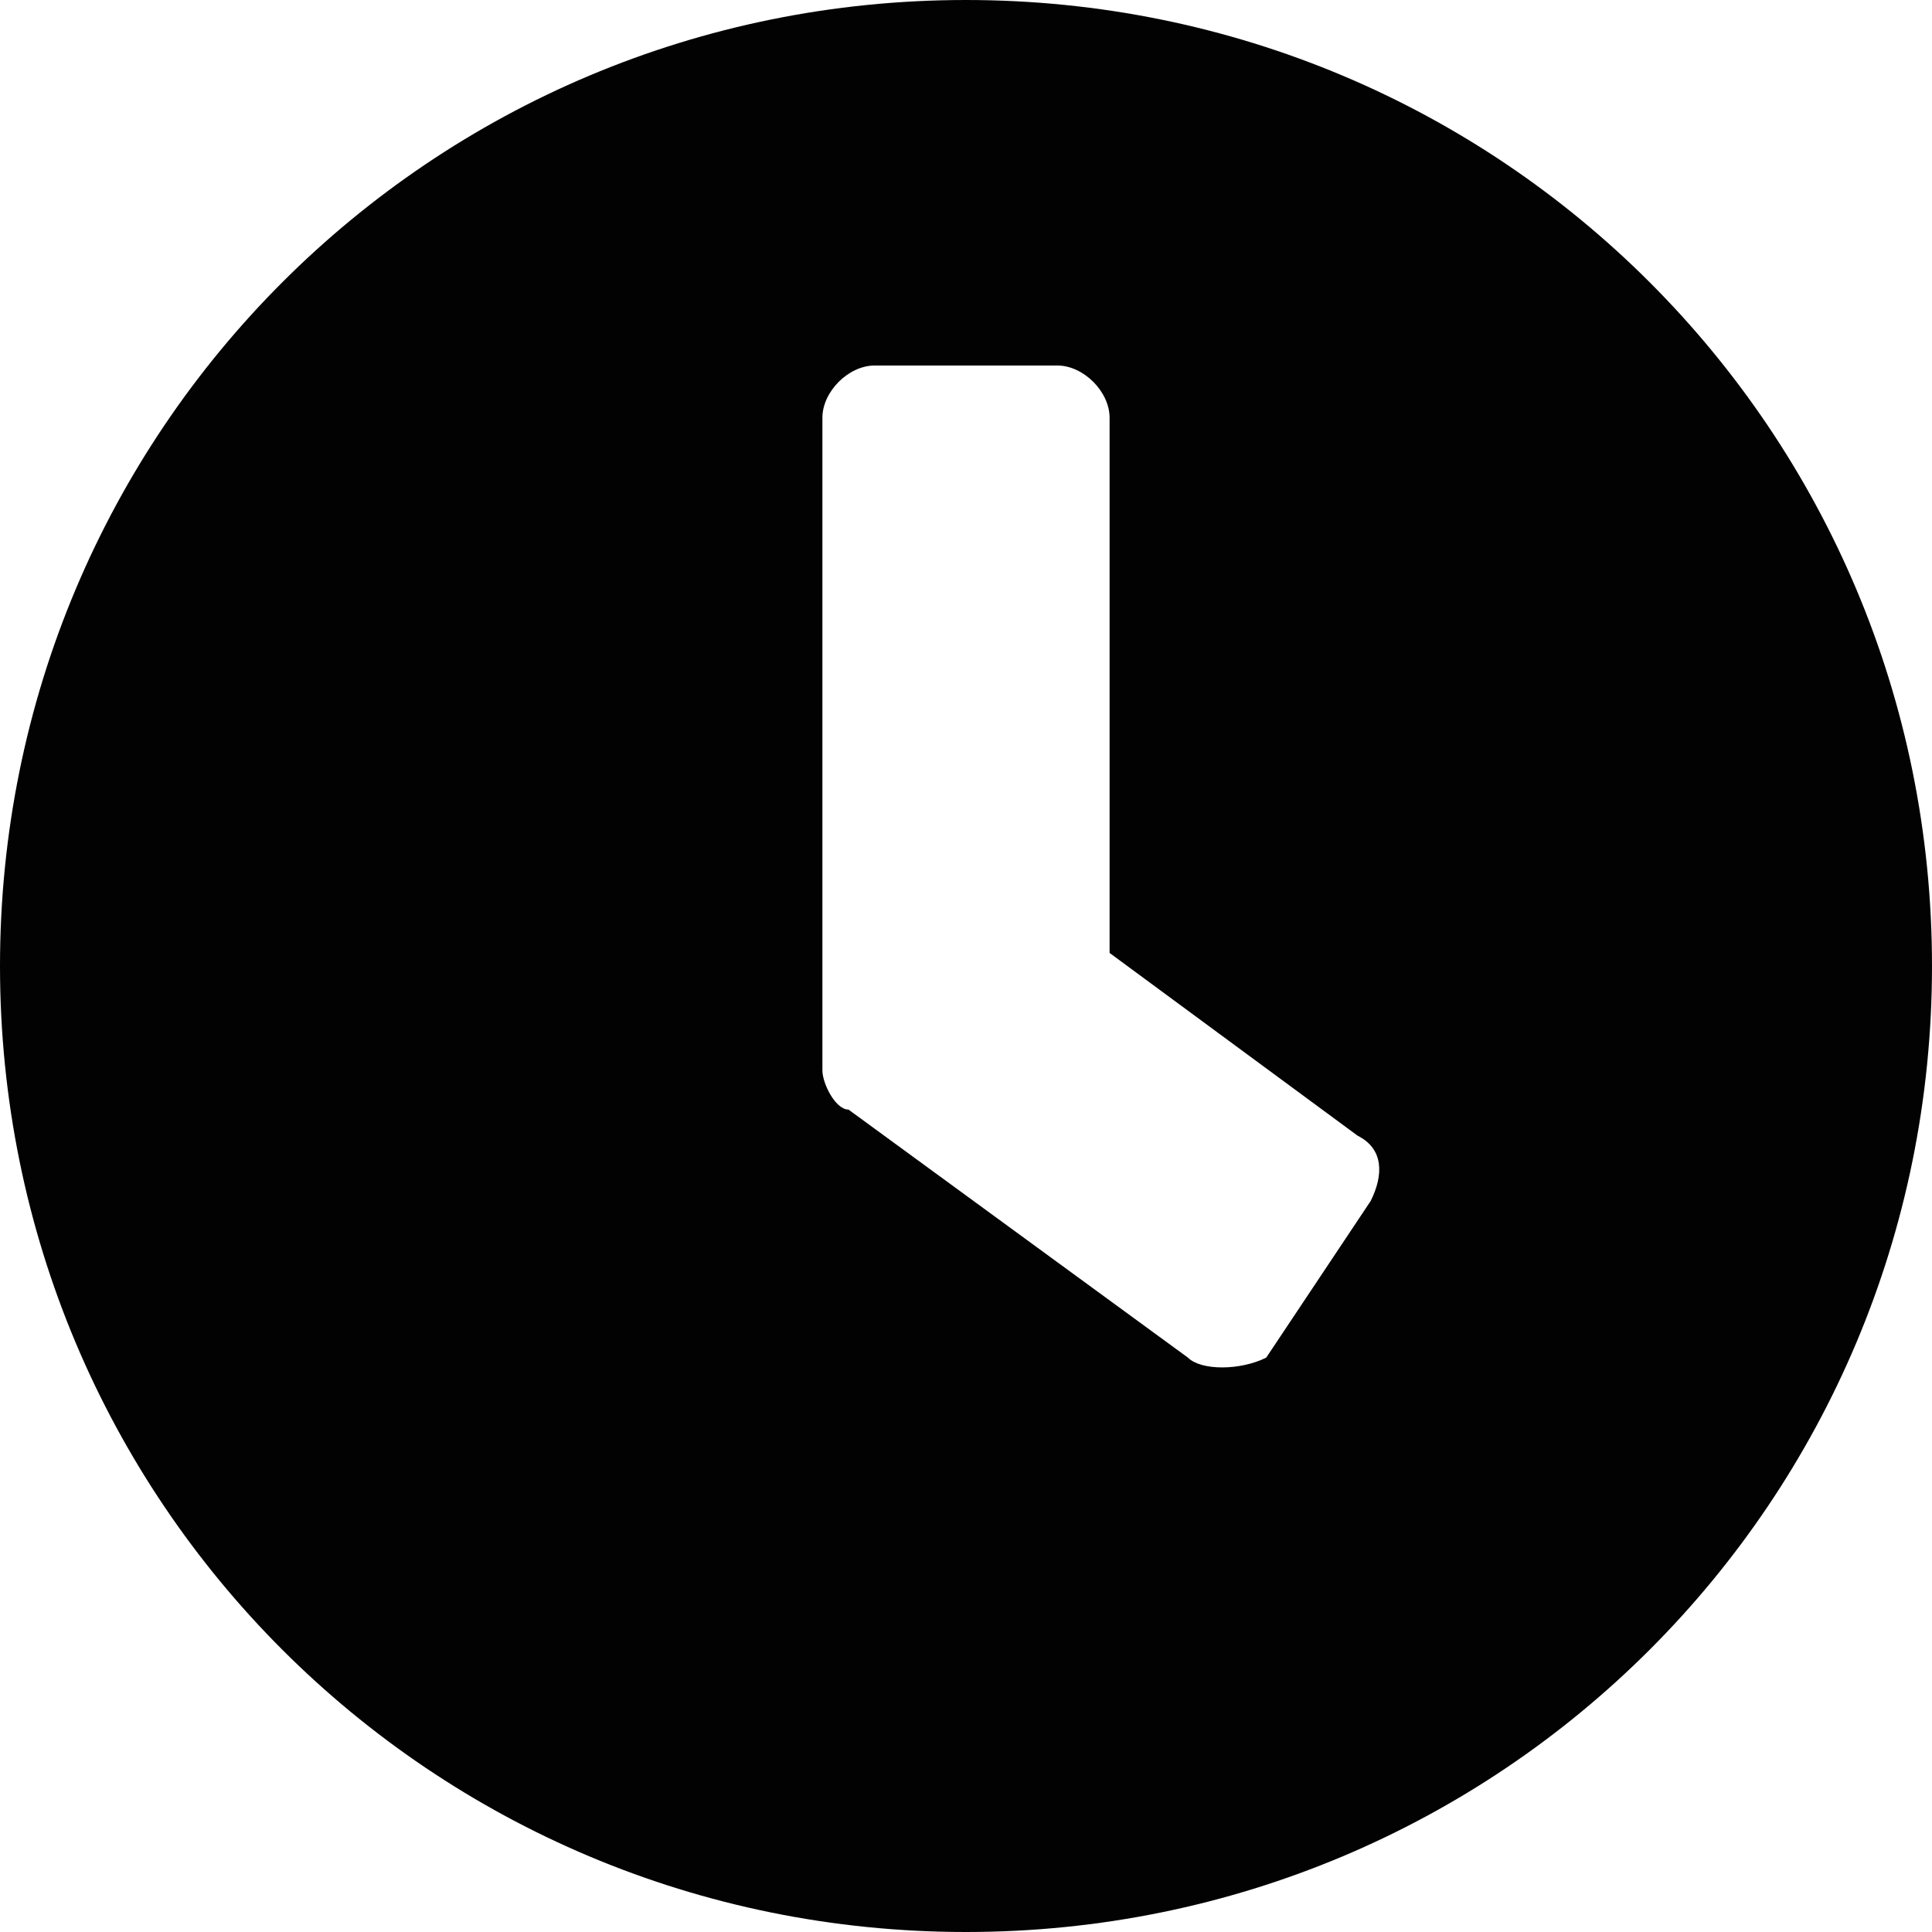
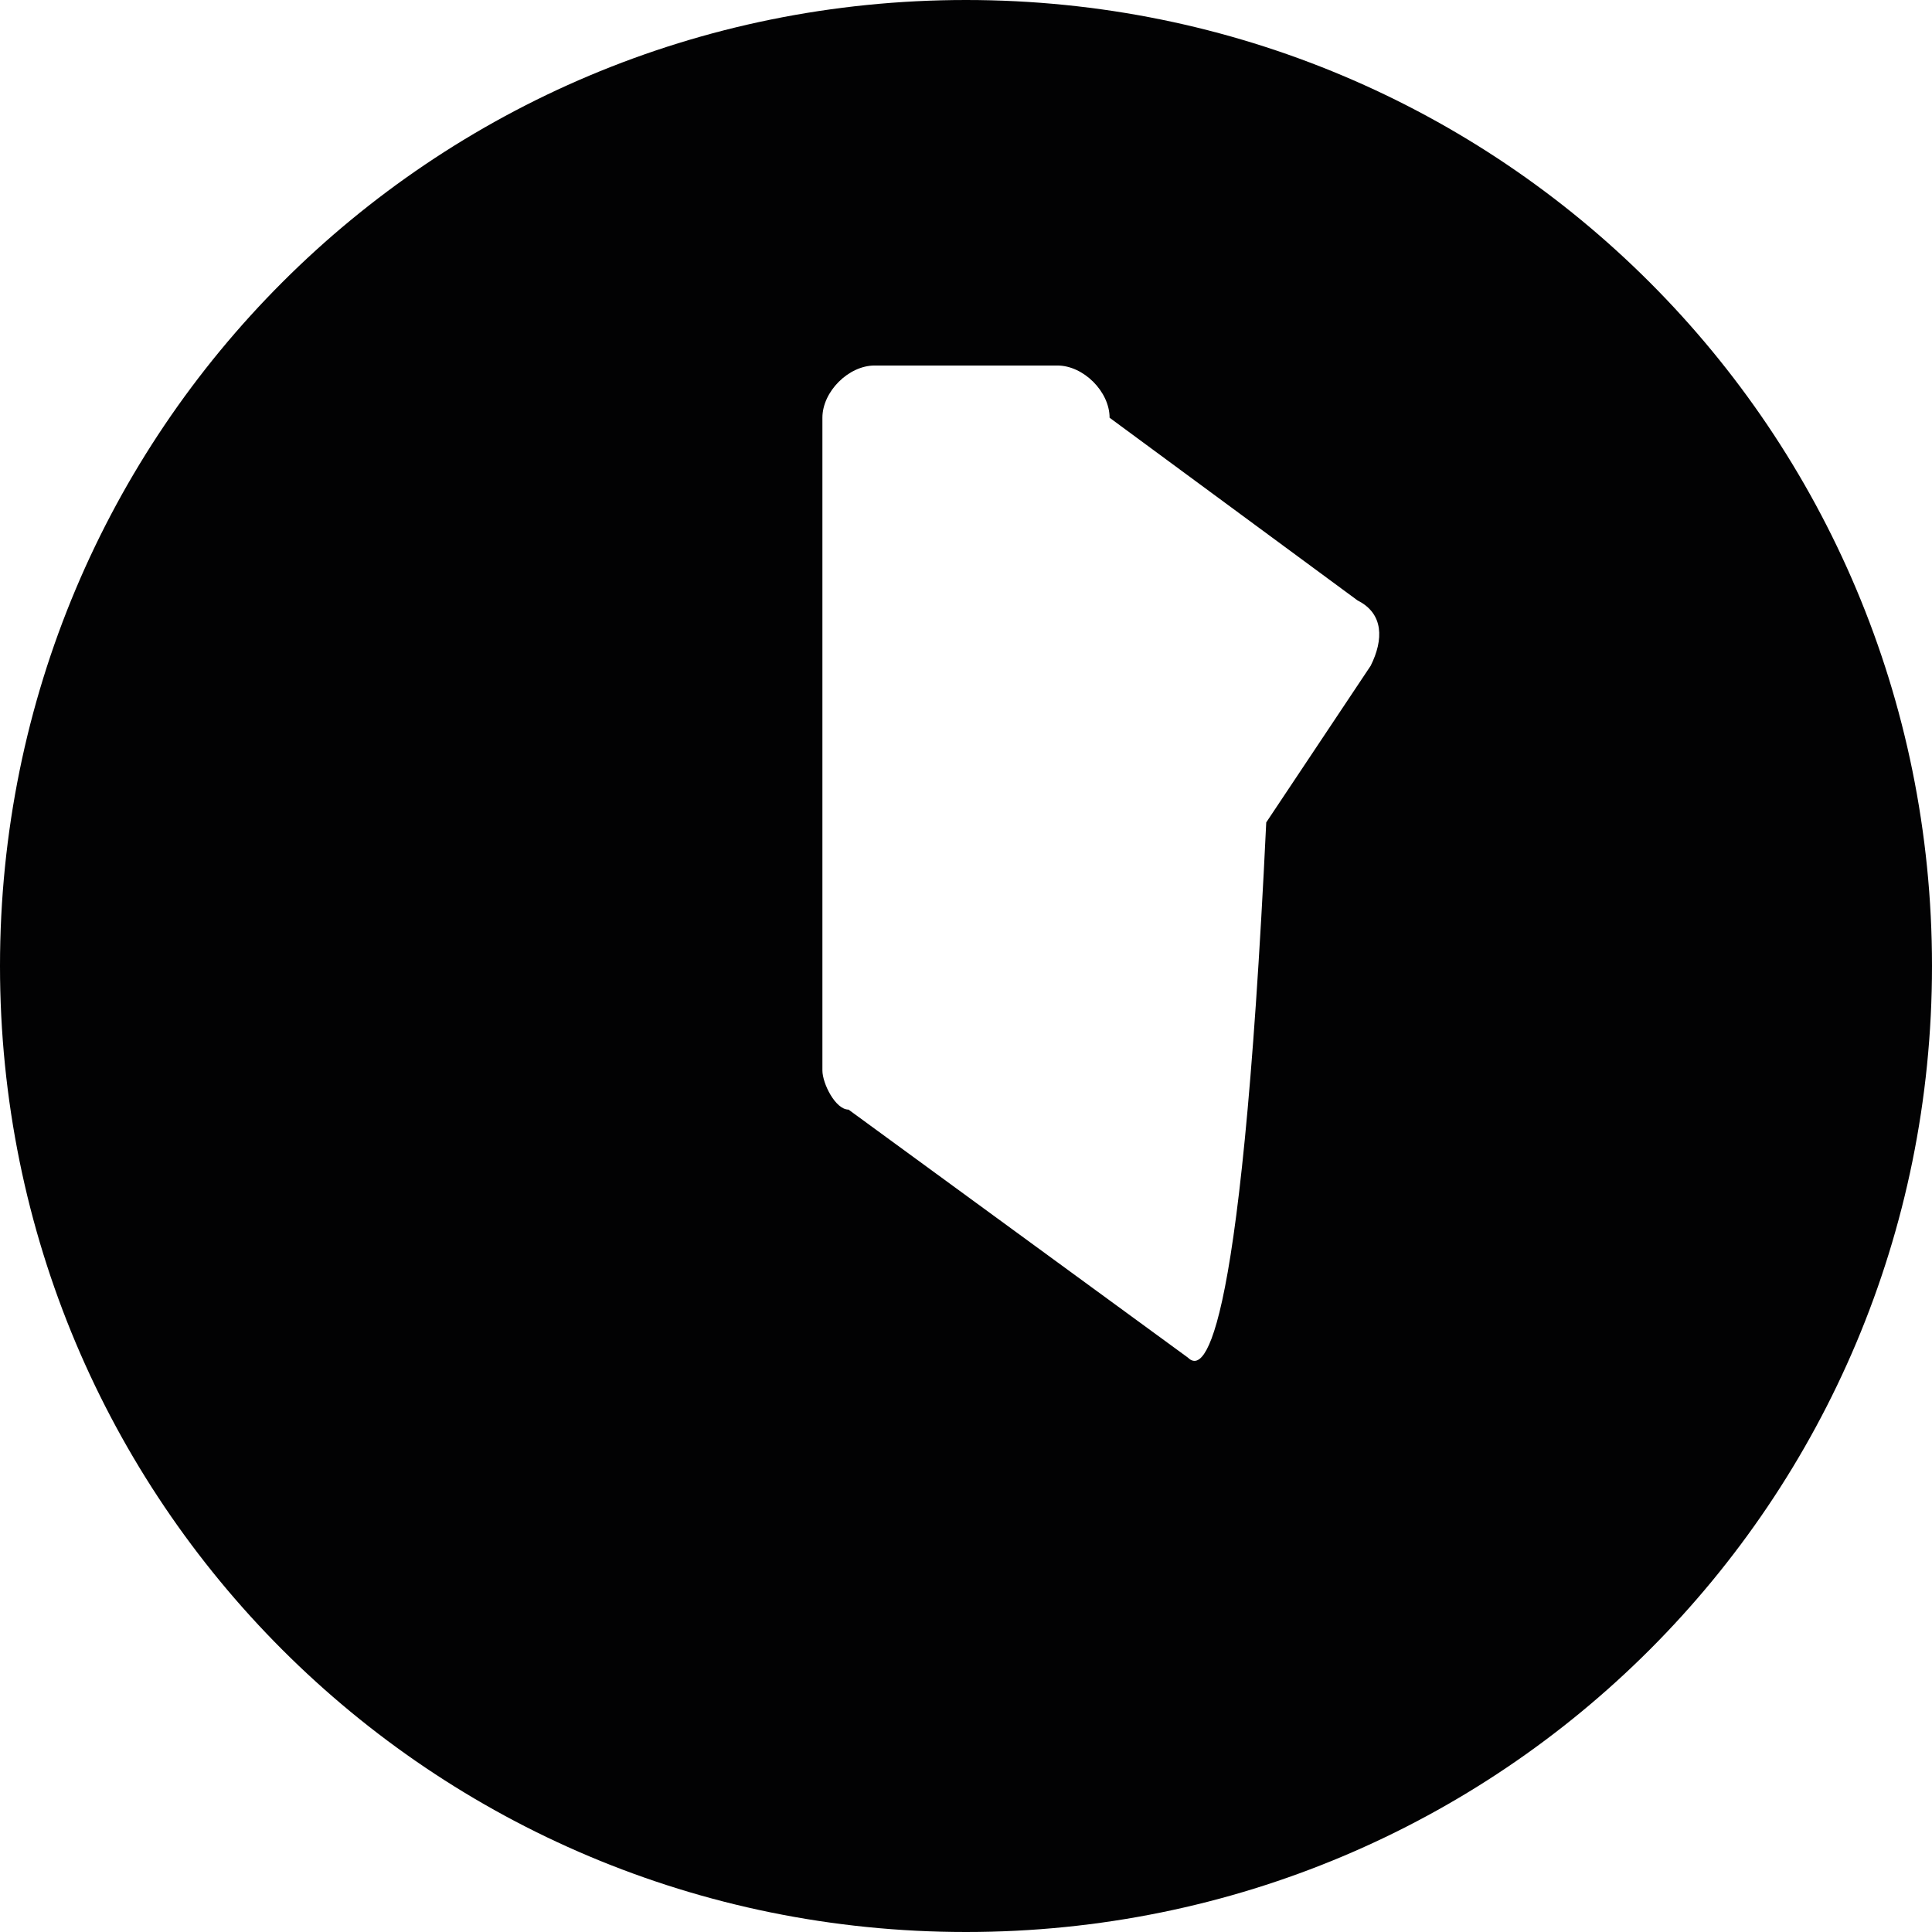
<svg xmlns="http://www.w3.org/2000/svg" version="1.1" id="Layer_1" x="0px" y="0px" viewBox="0 0 14.8 14.8" style="enable-background:new 0 0 14.8 14.8;" xml:space="preserve">
  <style type="text/css">
	.st0{fill:#020203;}
</style>
-   <path id="Icon_awesome-clock-7" class="st0" d="M7.4,0C3.3,0,0,3.3,0,7.4s3.3,7.4,7.4,7.4s7.4-3.3,7.4-7.4C14.8,3.3,11.5,0,7.4,0  C7.4,0,7.4,0,7.4,0z M9.1,10.4L6.5,8.5C6.4,8.5,6.3,8.3,6.3,8.2v-5c0-0.2,0.2-0.4,0.4-0.4h1.4c0.2,0,0.4,0.2,0.4,0.4v4.1l1.9,1.4  c0.2,0.1,0.2,0.3,0.1,0.5c0,0,0,0,0,0l-0.8,1.2C9.5,10.5,9.2,10.5,9.1,10.4L9.1,10.4z" />
+   <path id="Icon_awesome-clock-7" class="st0" d="M7.4,0C3.3,0,0,3.3,0,7.4s3.3,7.4,7.4,7.4s7.4-3.3,7.4-7.4C14.8,3.3,11.5,0,7.4,0  C7.4,0,7.4,0,7.4,0z M9.1,10.4L6.5,8.5C6.4,8.5,6.3,8.3,6.3,8.2v-5c0-0.2,0.2-0.4,0.4-0.4h1.4c0.2,0,0.4,0.2,0.4,0.4l1.9,1.4  c0.2,0.1,0.2,0.3,0.1,0.5c0,0,0,0,0,0l-0.8,1.2C9.5,10.5,9.2,10.5,9.1,10.4L9.1,10.4z" />
</svg>